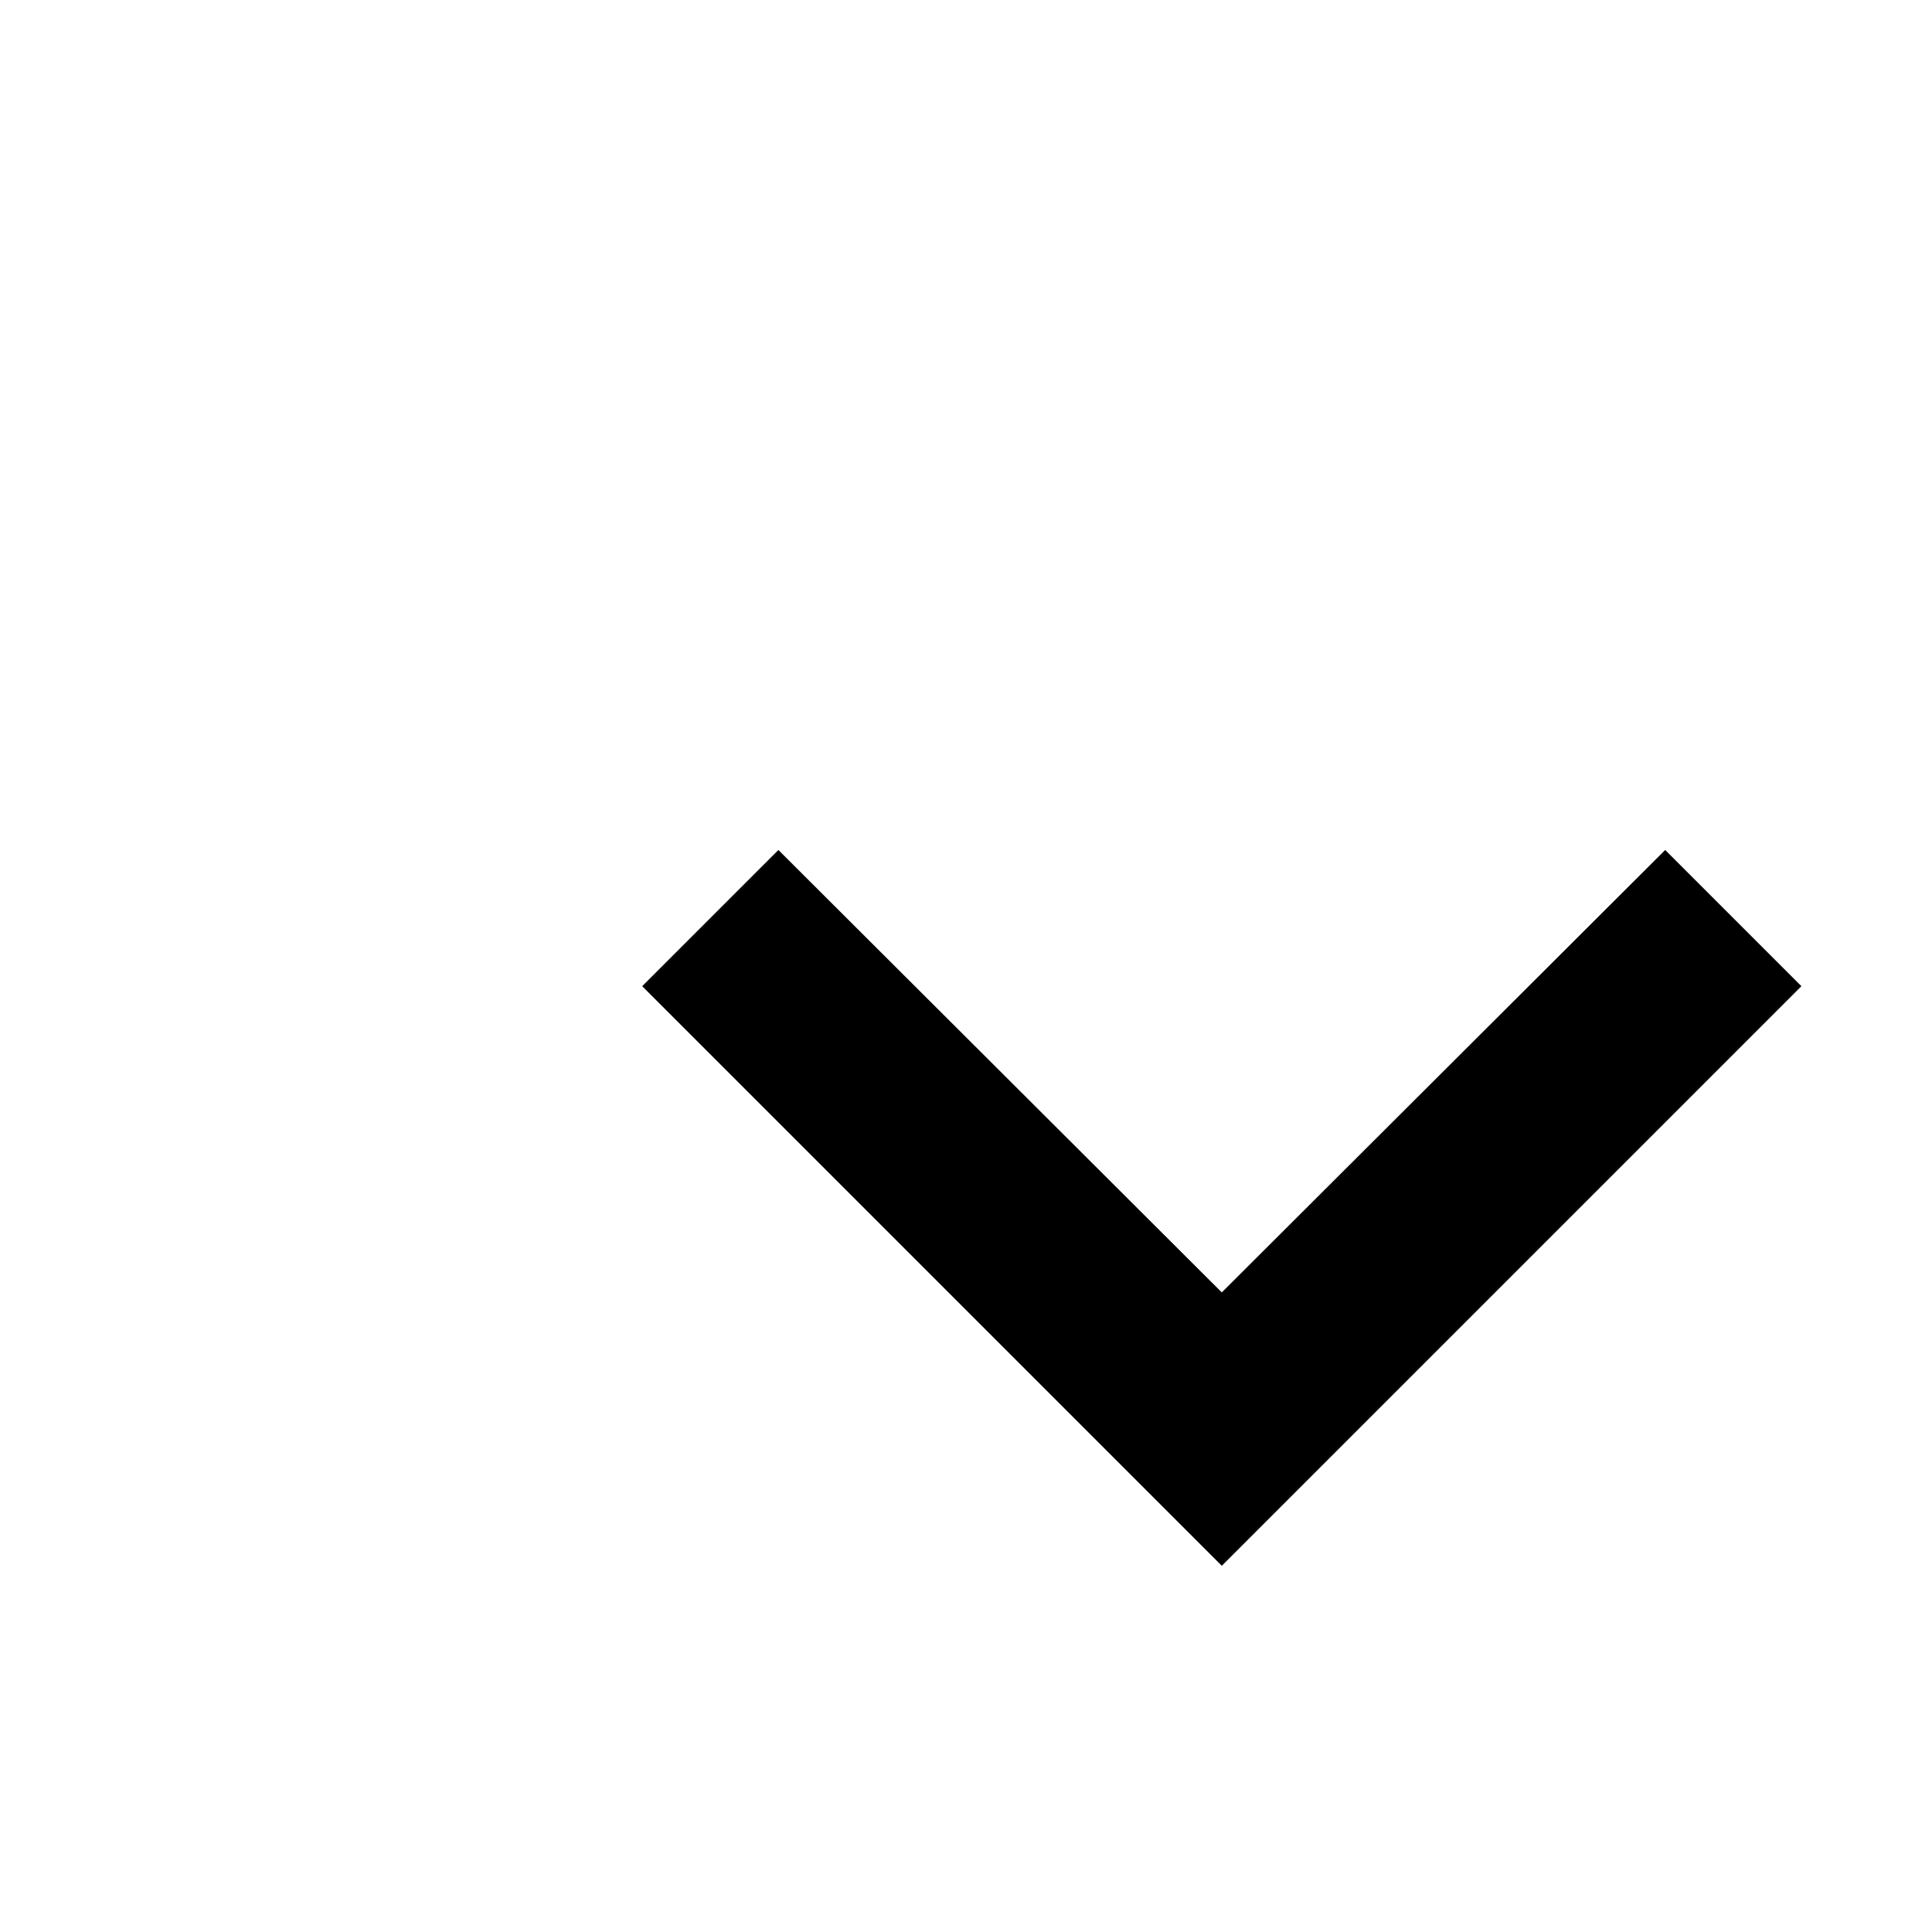
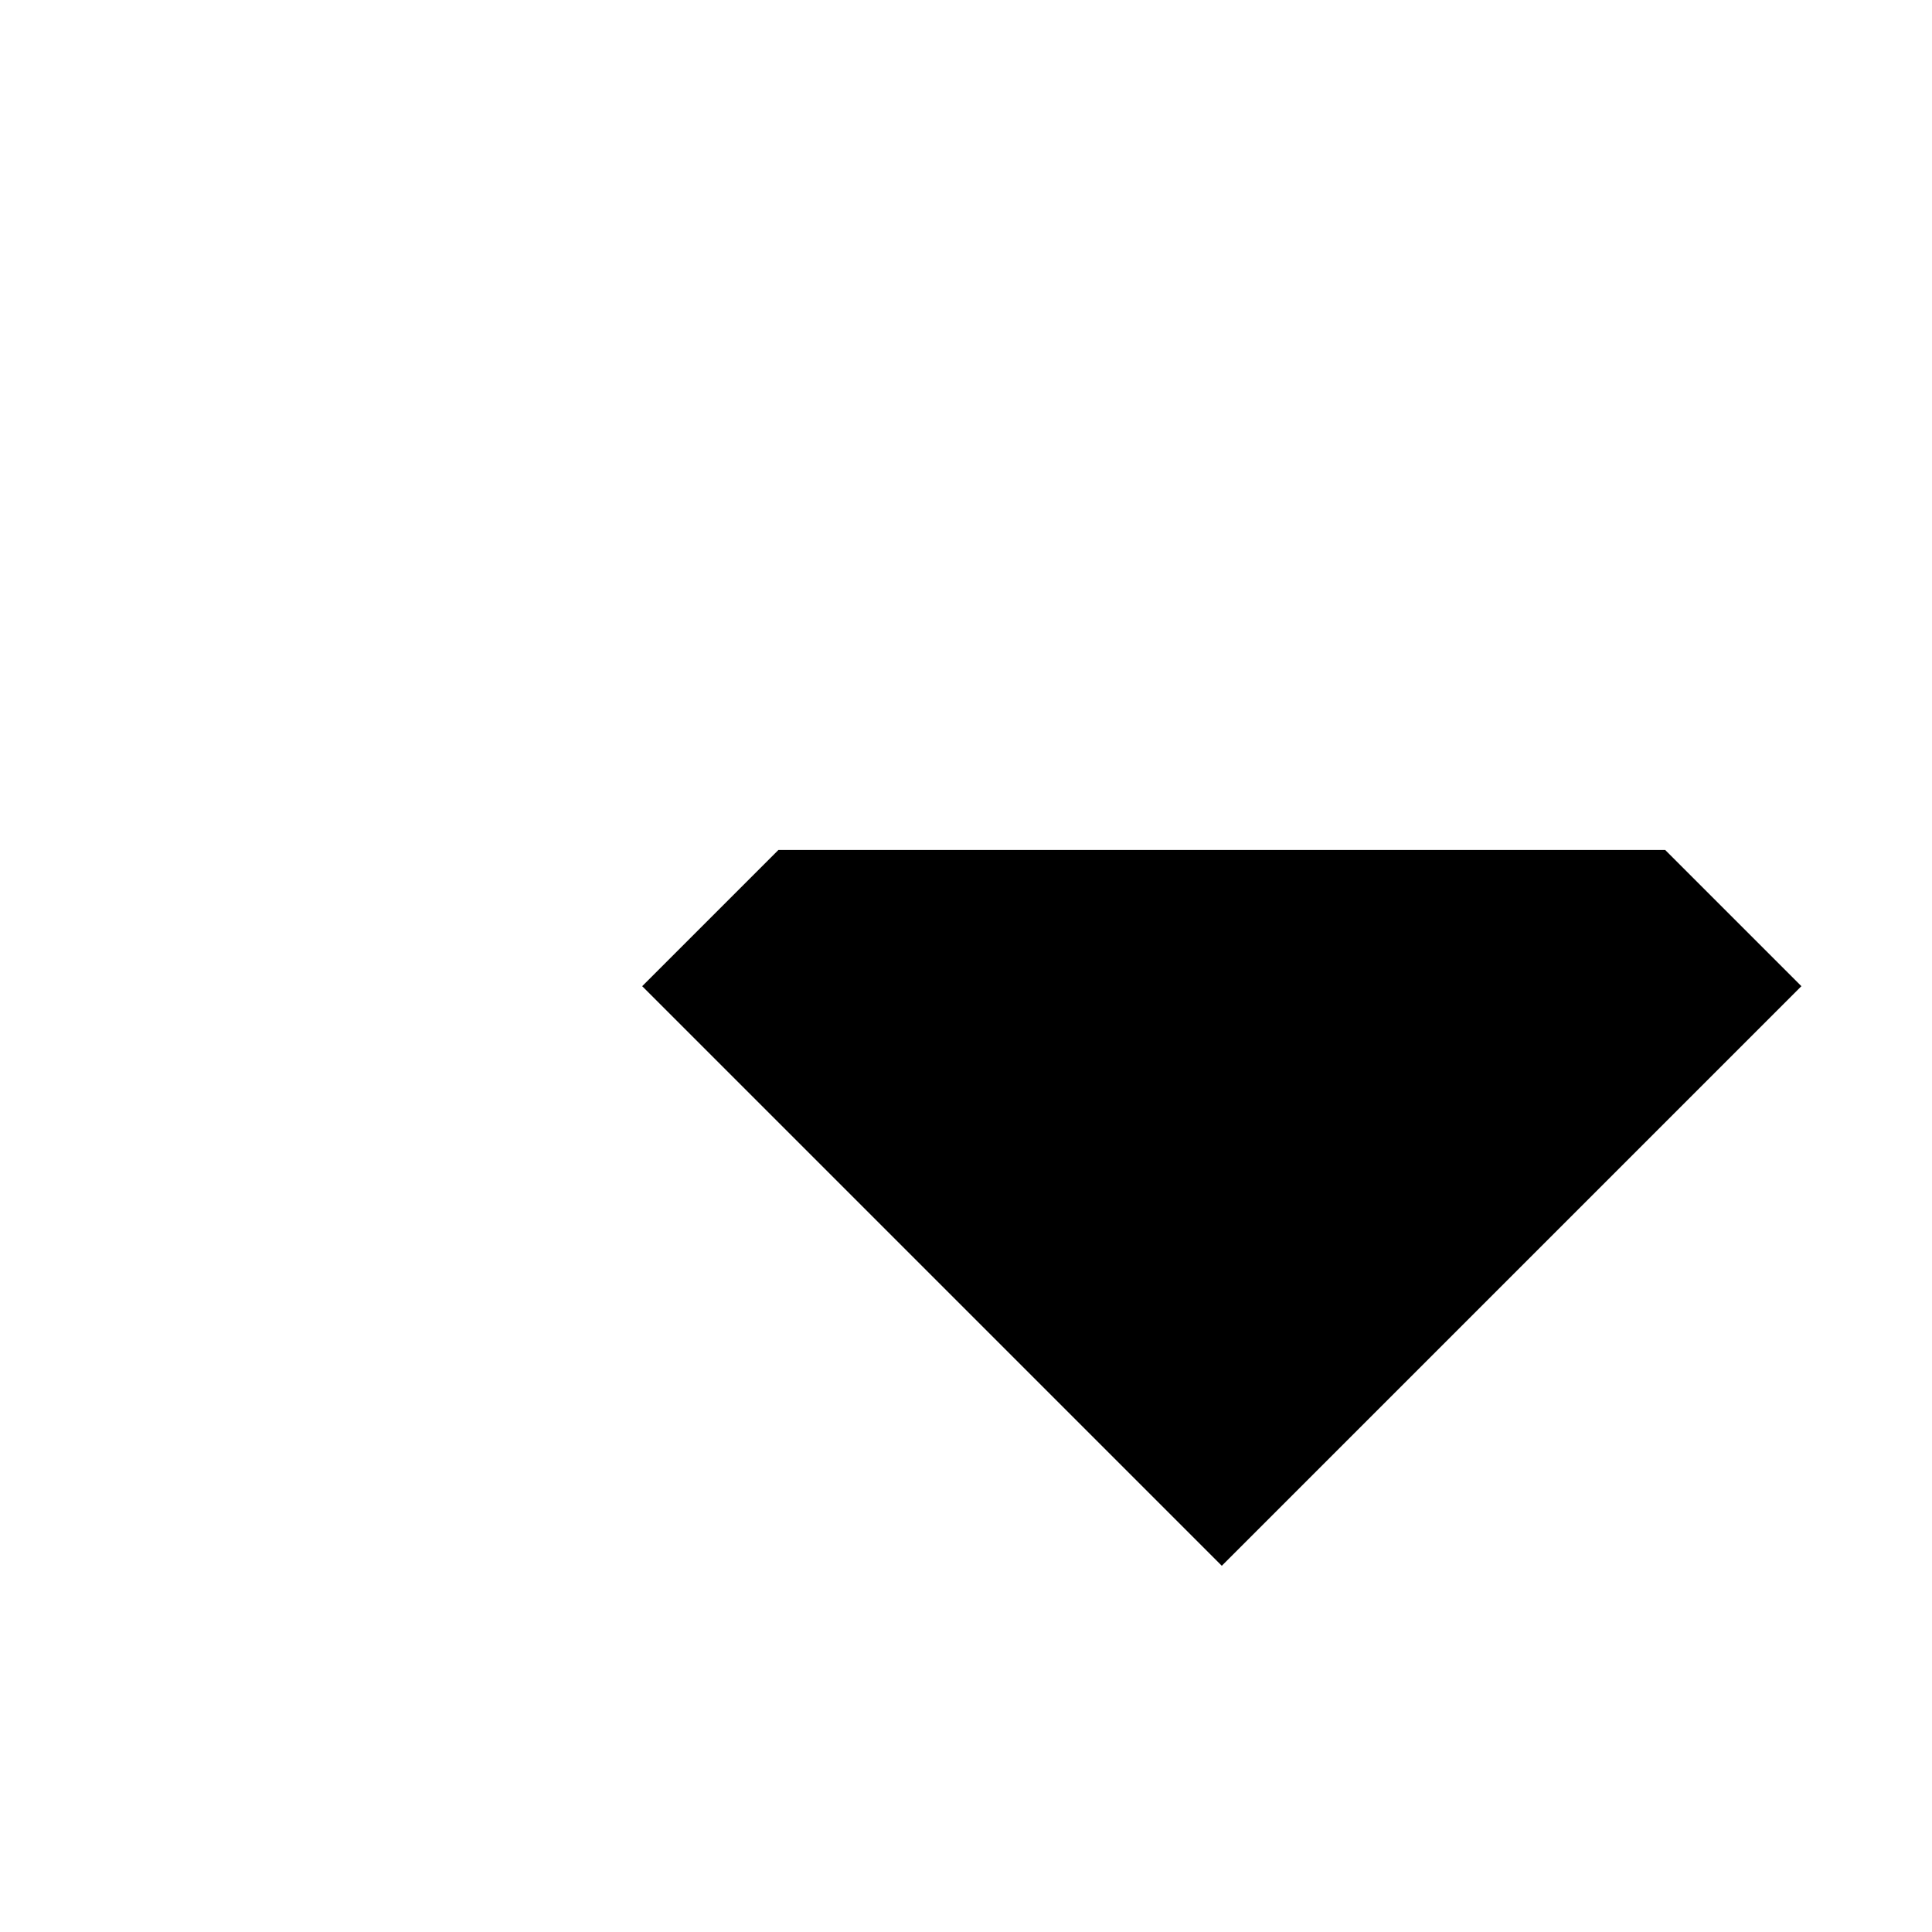
<svg xmlns="http://www.w3.org/2000/svg" width="20" height="20" viewBox="0 0 20 20" fill="none">
  <g id="ExpandMoreFilled">
-     <path id="Vector" d="M17.238 8.799L12.648 13.379L8.058 8.799L6.648 10.209L12.648 16.209L18.648 10.209L17.238 8.799Z" fill="black" />
+     <path id="Vector" d="M17.238 8.799L8.058 8.799L6.648 10.209L12.648 16.209L18.648 10.209L17.238 8.799Z" fill="black" />
  </g>
</svg>